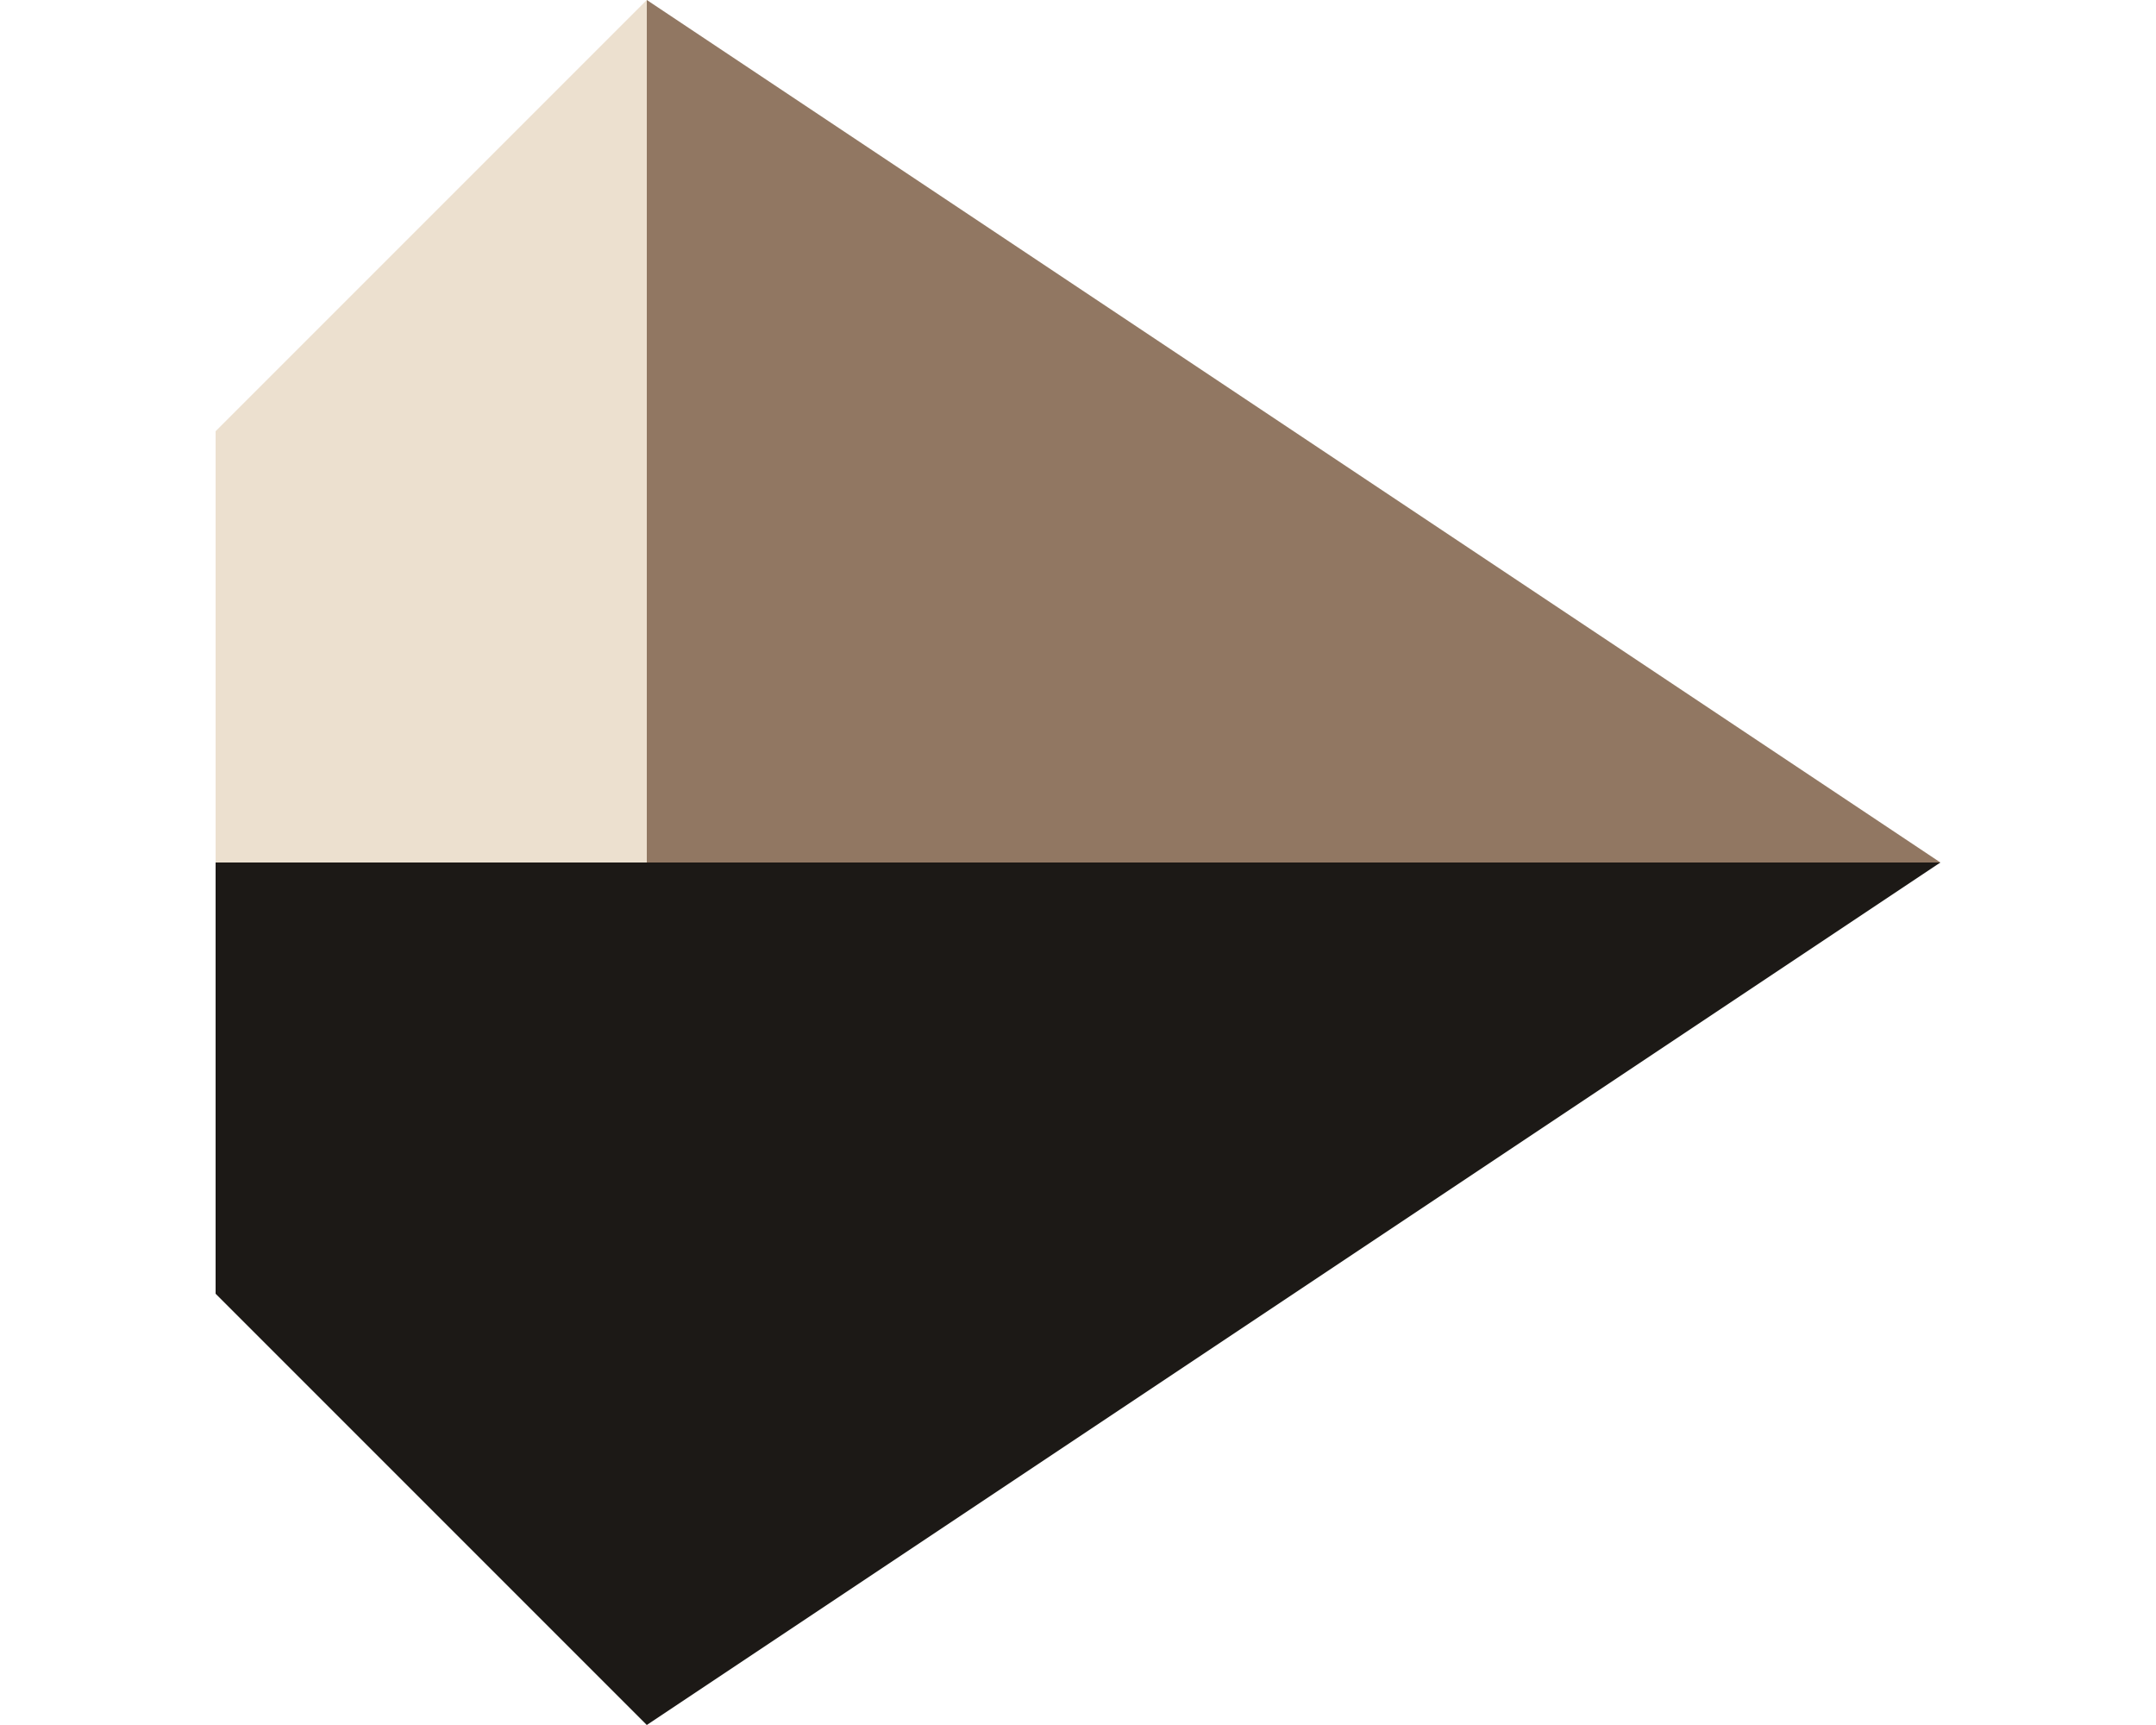
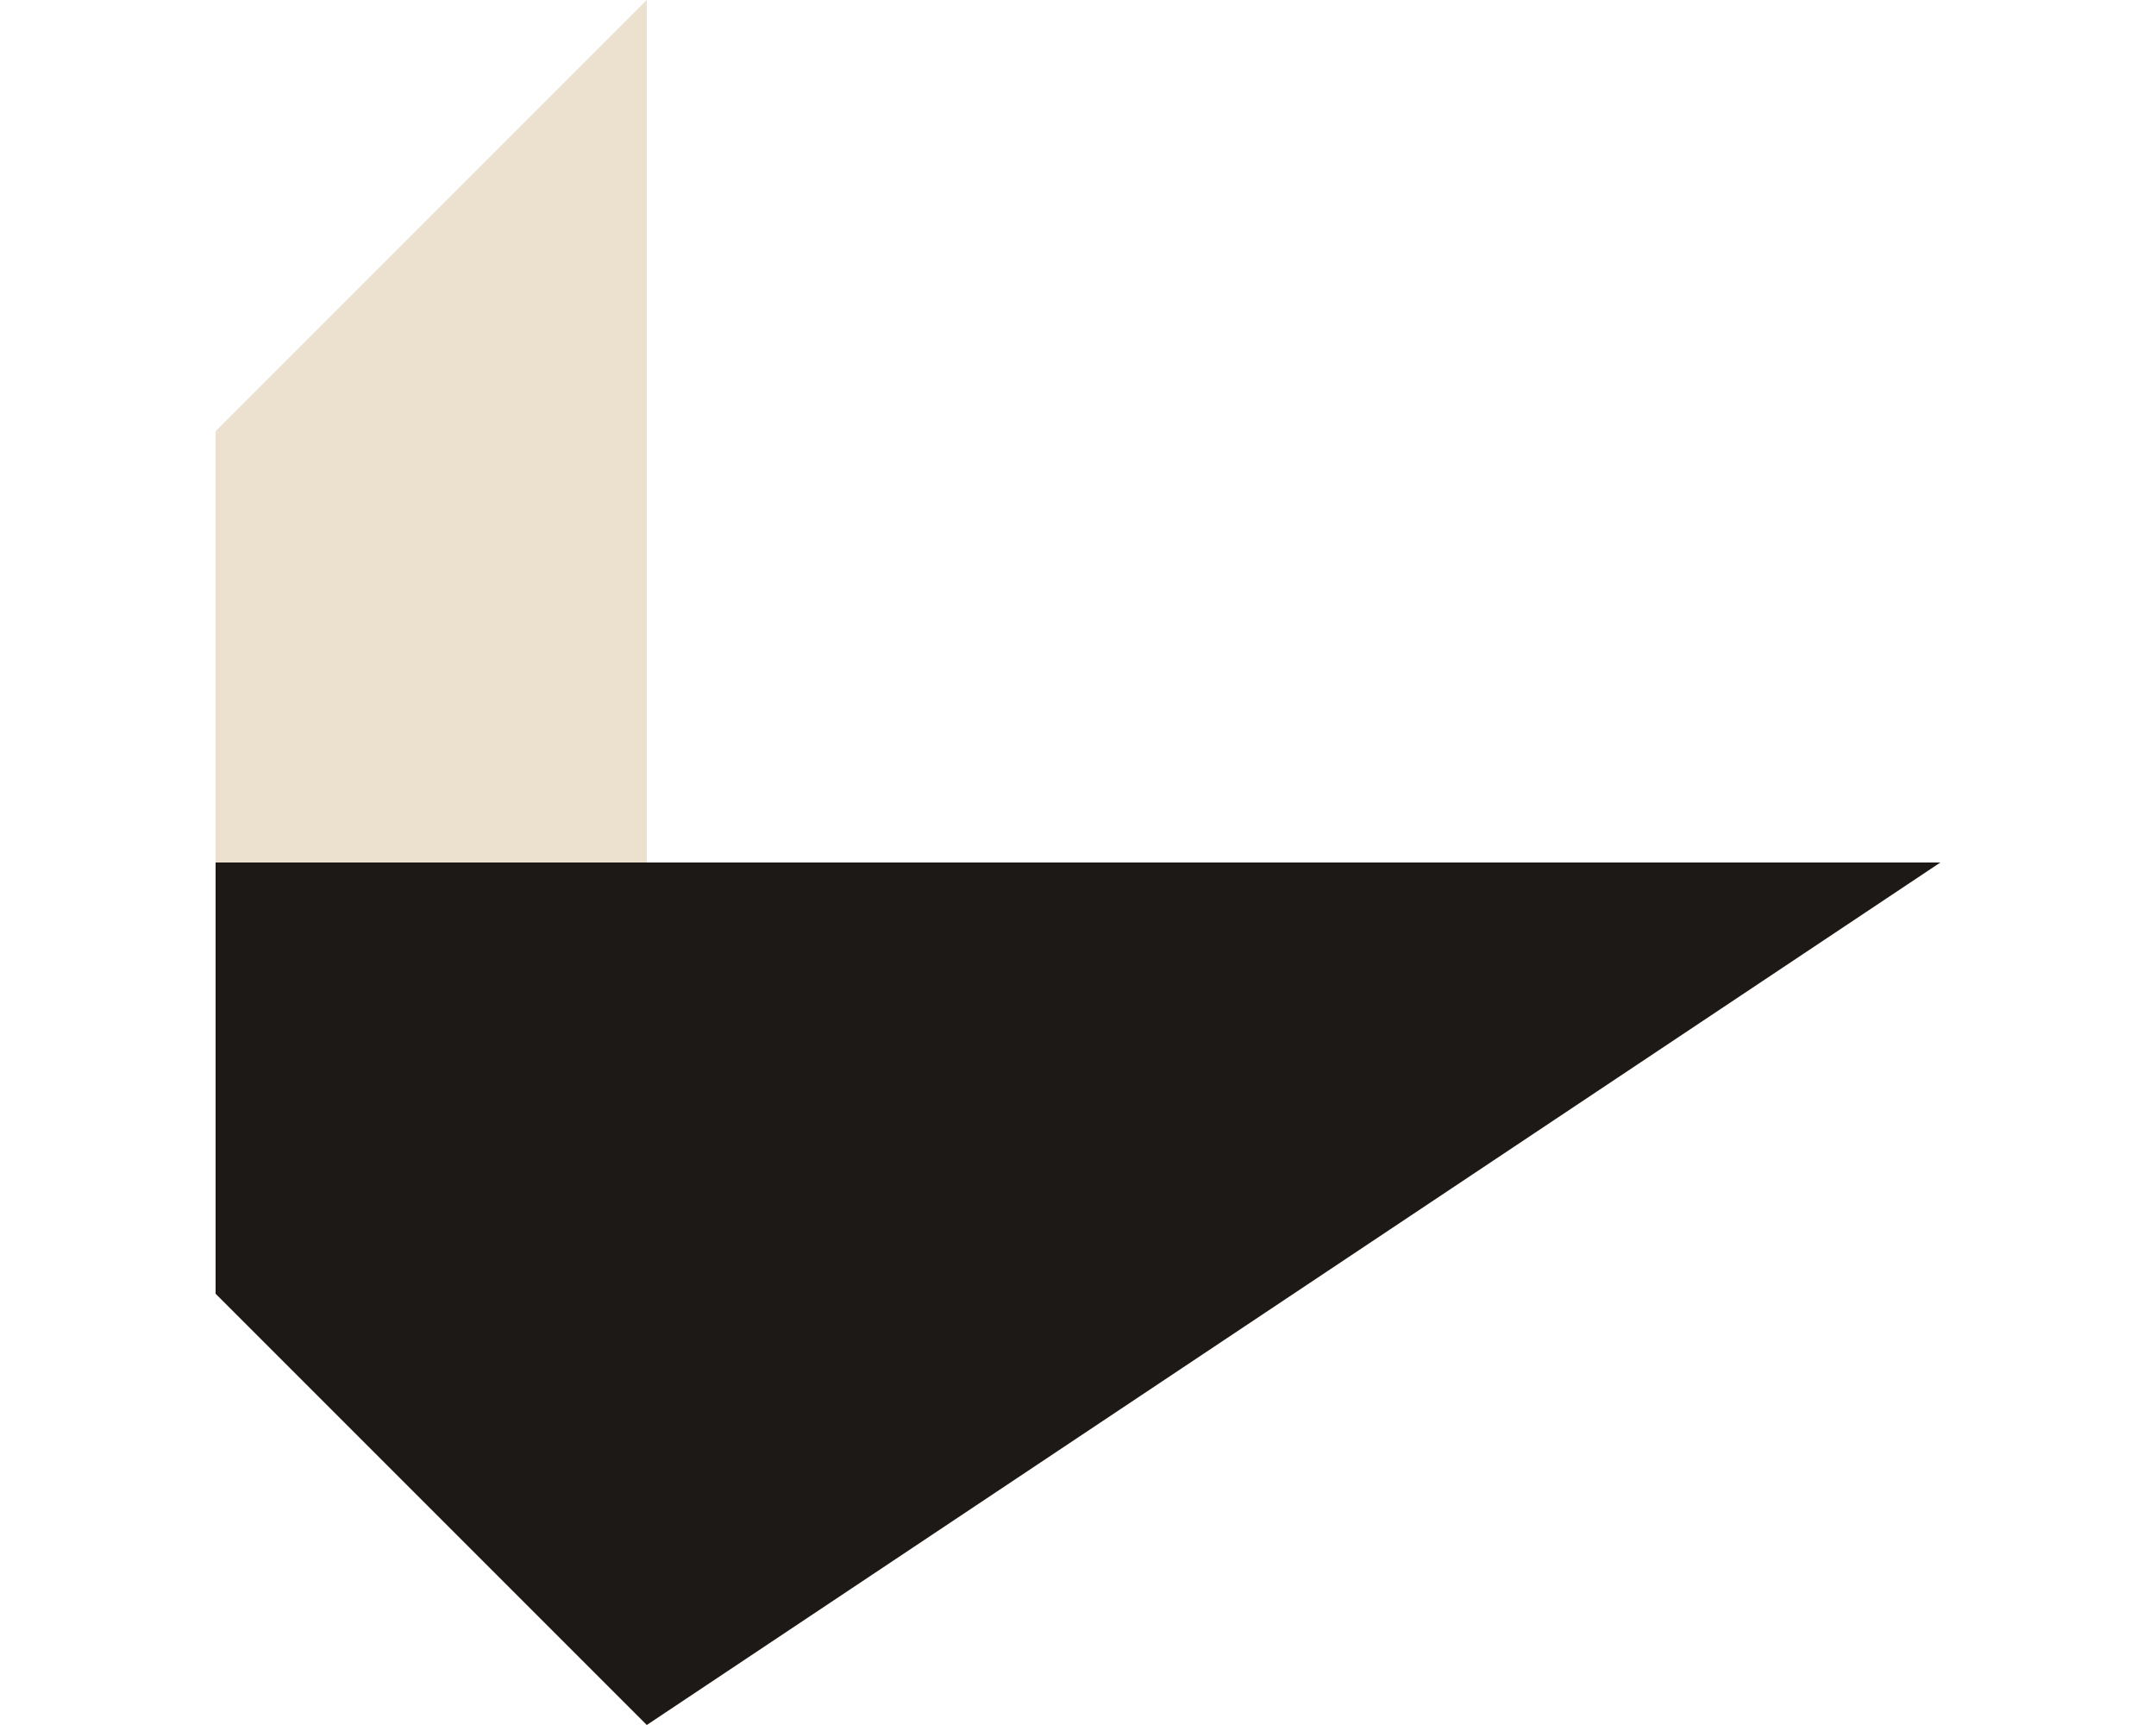
<svg xmlns="http://www.w3.org/2000/svg" width="5" height="4" viewBox="0 0 5 4" fill="none">
-   <path d="M1.5 2V0L4.5 2H1.5Z" fill="#917762" />
  <path d="M1.5 2V4L4.5 2H1.5Z" fill="#1C1916" />
  <path d="M0.5 1L1.5 0V2H0.5V1Z" fill="#ECE0CF" />
  <path d="M0.5 3L1.5 4V2H0.5V3Z" fill="#1C1916" />
</svg>